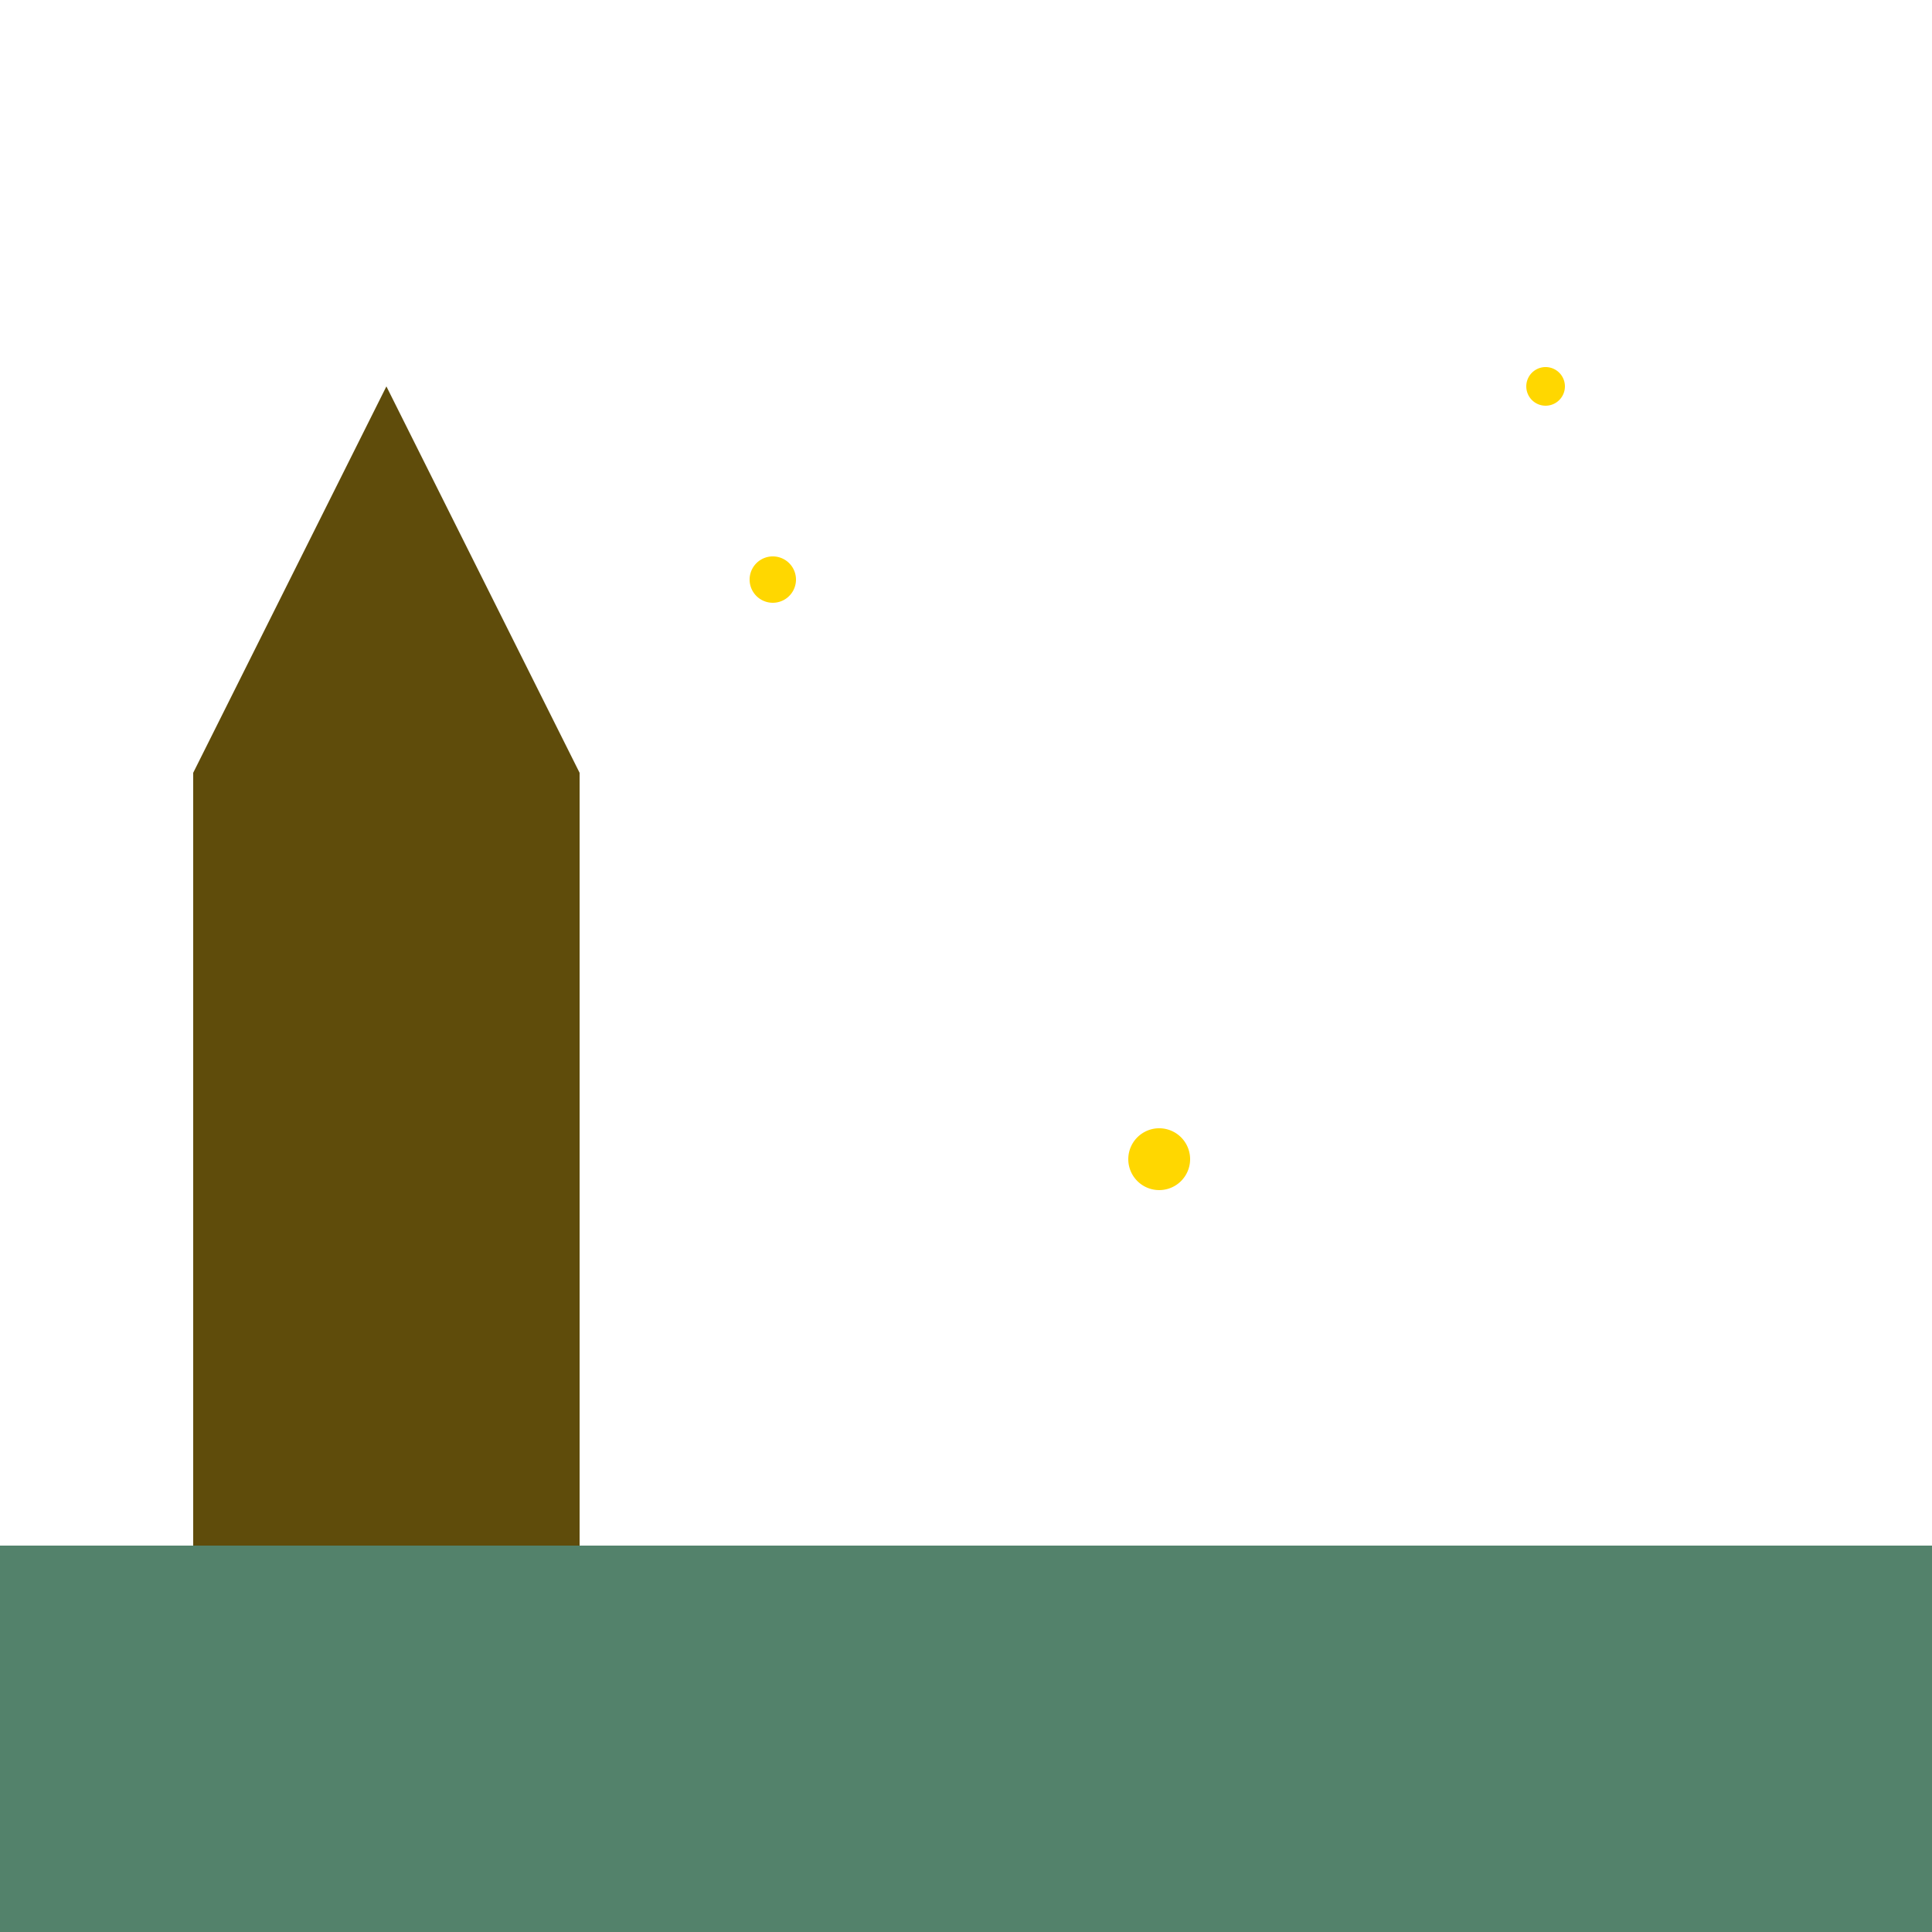
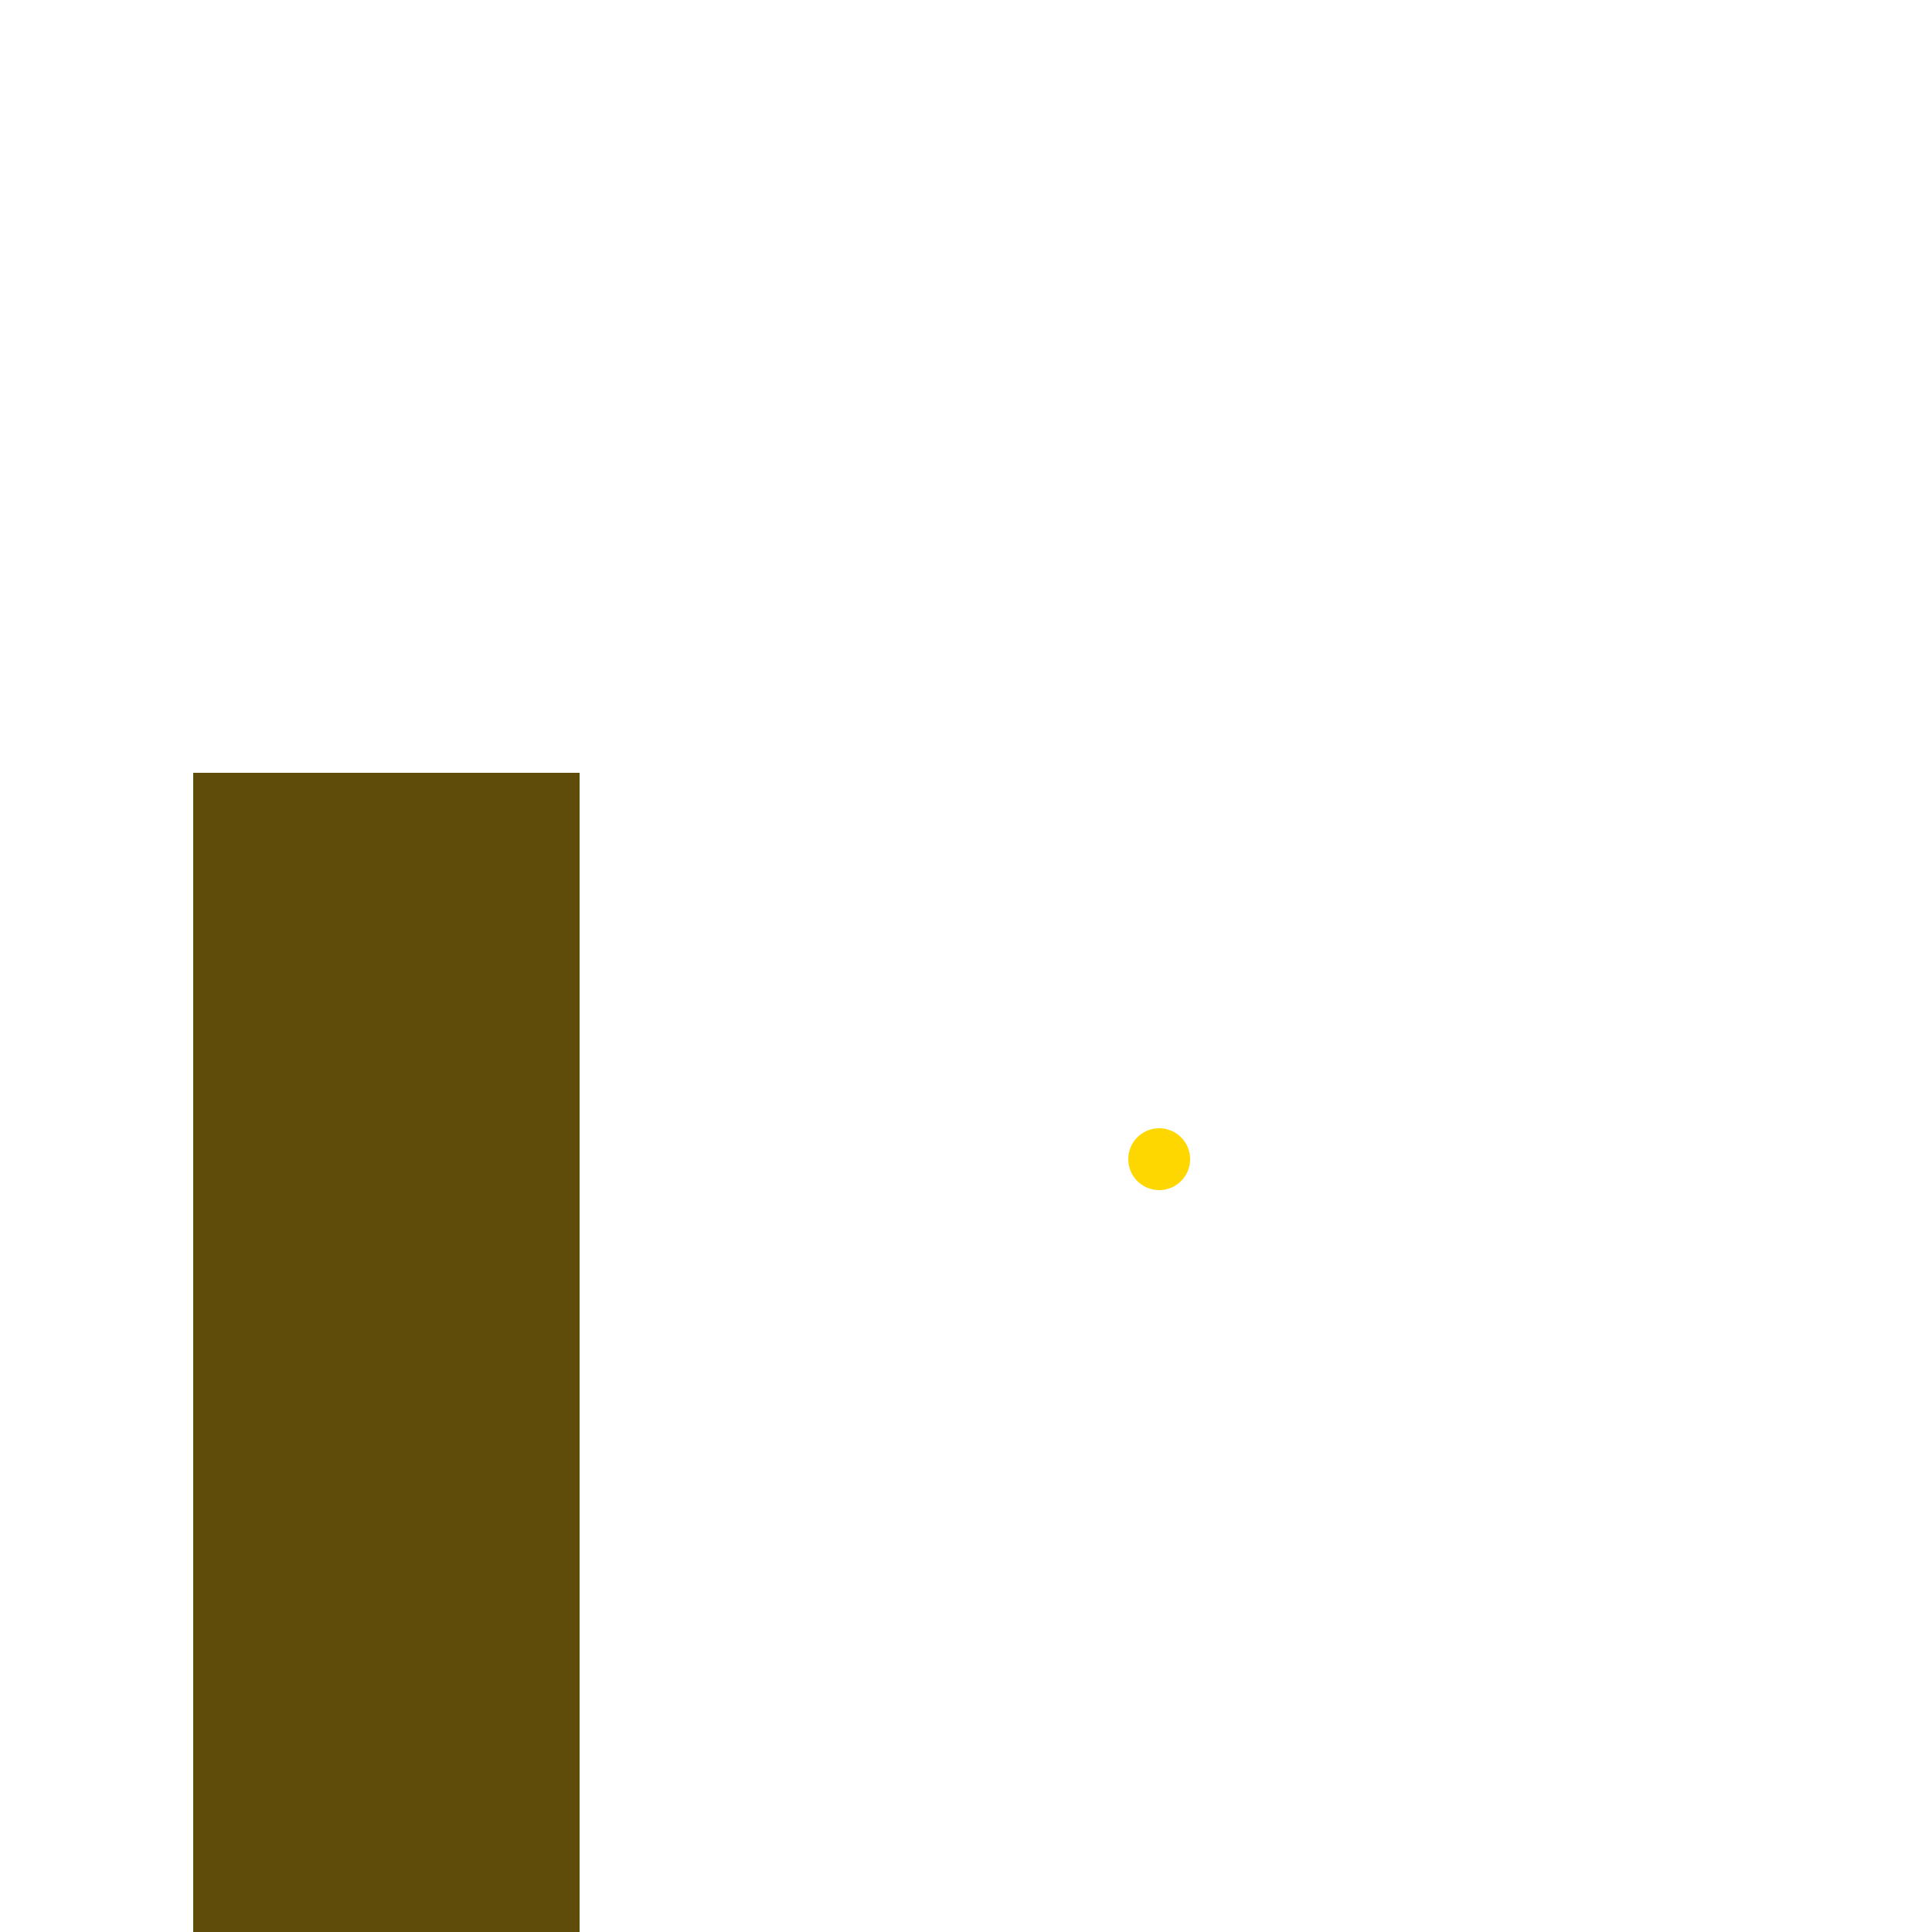
<svg xmlns="http://www.w3.org/2000/svg" width="500" height="500">
  <defs>
    <radialGradient id="c2s_1" cx="256px" cy="256px" r="300px" fx="256px" fy="256px" gradientUnits="userSpaceOnUse" />
  </defs>
  <g>
-     <rect fill="url(#c2s_1)" stroke="none" x="0" y="0" width="512" height="512" />
    <rect fill="#5F4C0B" stroke="none" x="50" y="200" width="100" height="300" />
-     <path fill="#5F4C0B" stroke="none" paint-order="stroke fill markers" d=" M 100 100 L 50 200 L 150 200" />
-     <rect fill="#53826B" stroke="none" x="0" y="400" width="512" height="112" />
-     <path fill="gold" stroke="none" paint-order="stroke fill markers" d=" M 405 100 A 5 5 0 1 1 405 99.995" />
    <path fill="gold" stroke="none" paint-order="stroke fill markers" d=" M 308 300 A 8 8 0 1 1 308 299.992" />
-     <path fill="gold" stroke="none" paint-order="stroke fill markers" d=" M 206 150 A 6 6 0 1 1 206 149.994" />
  </g>
</svg>